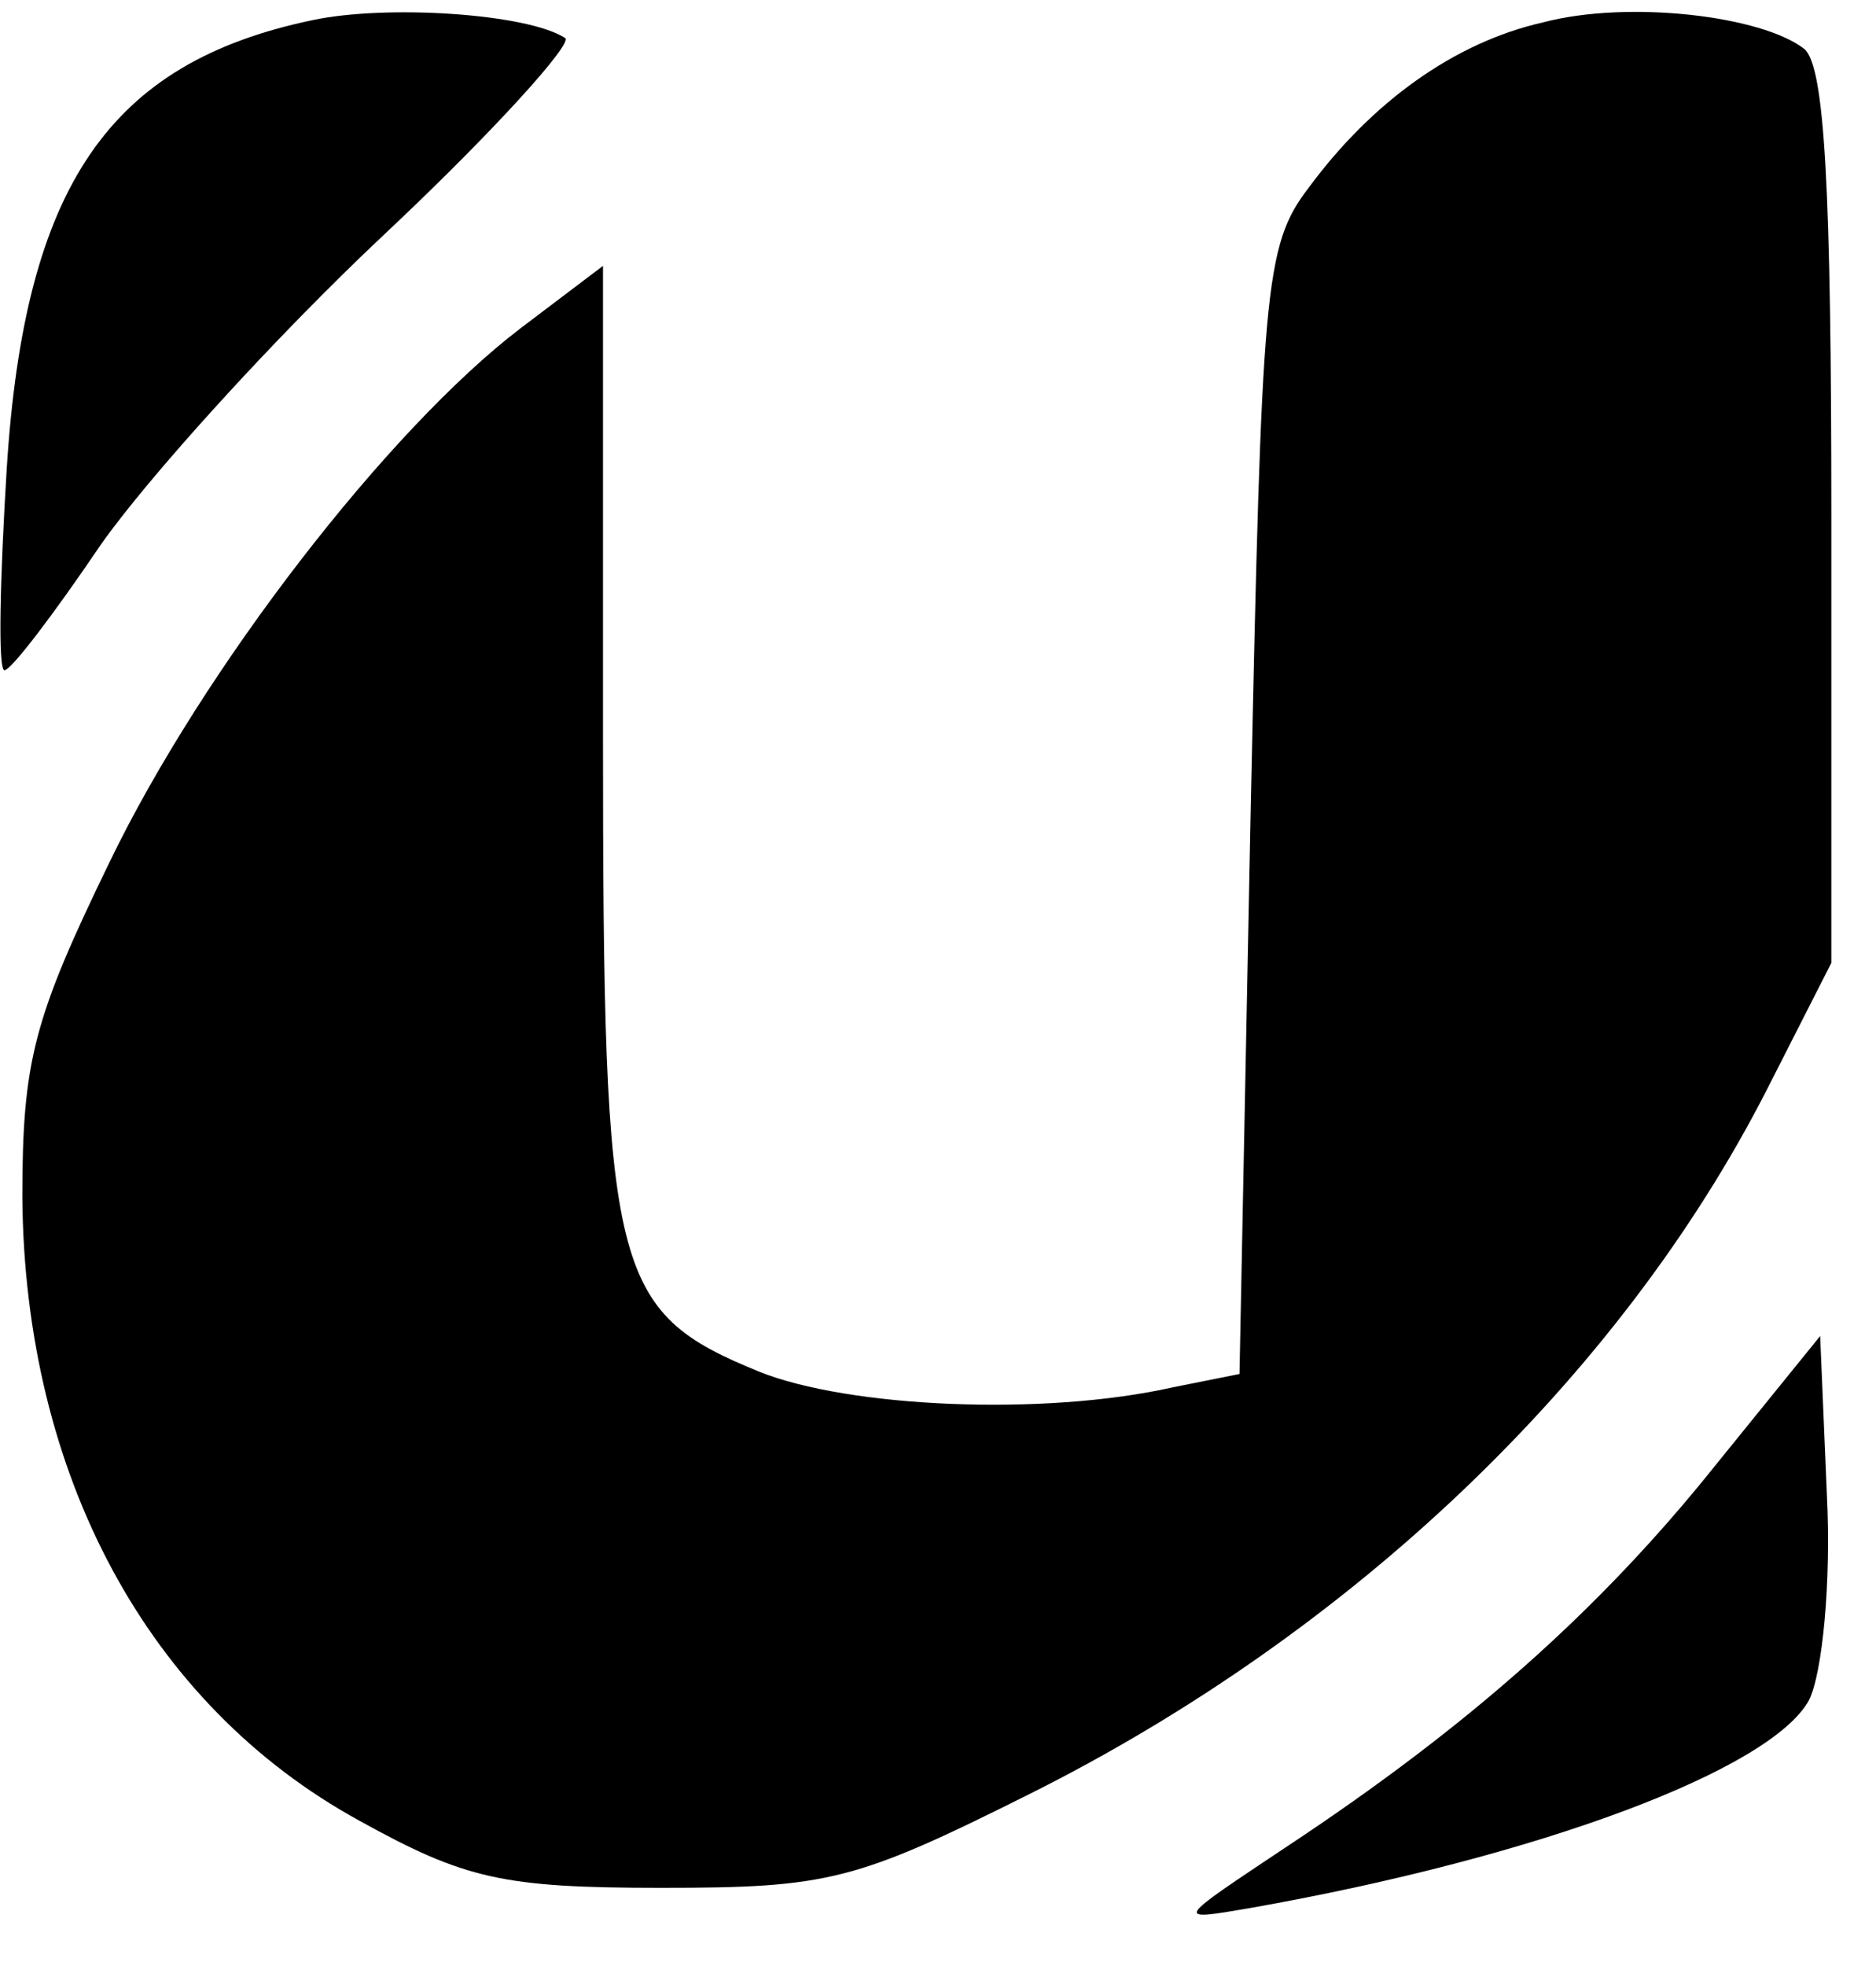
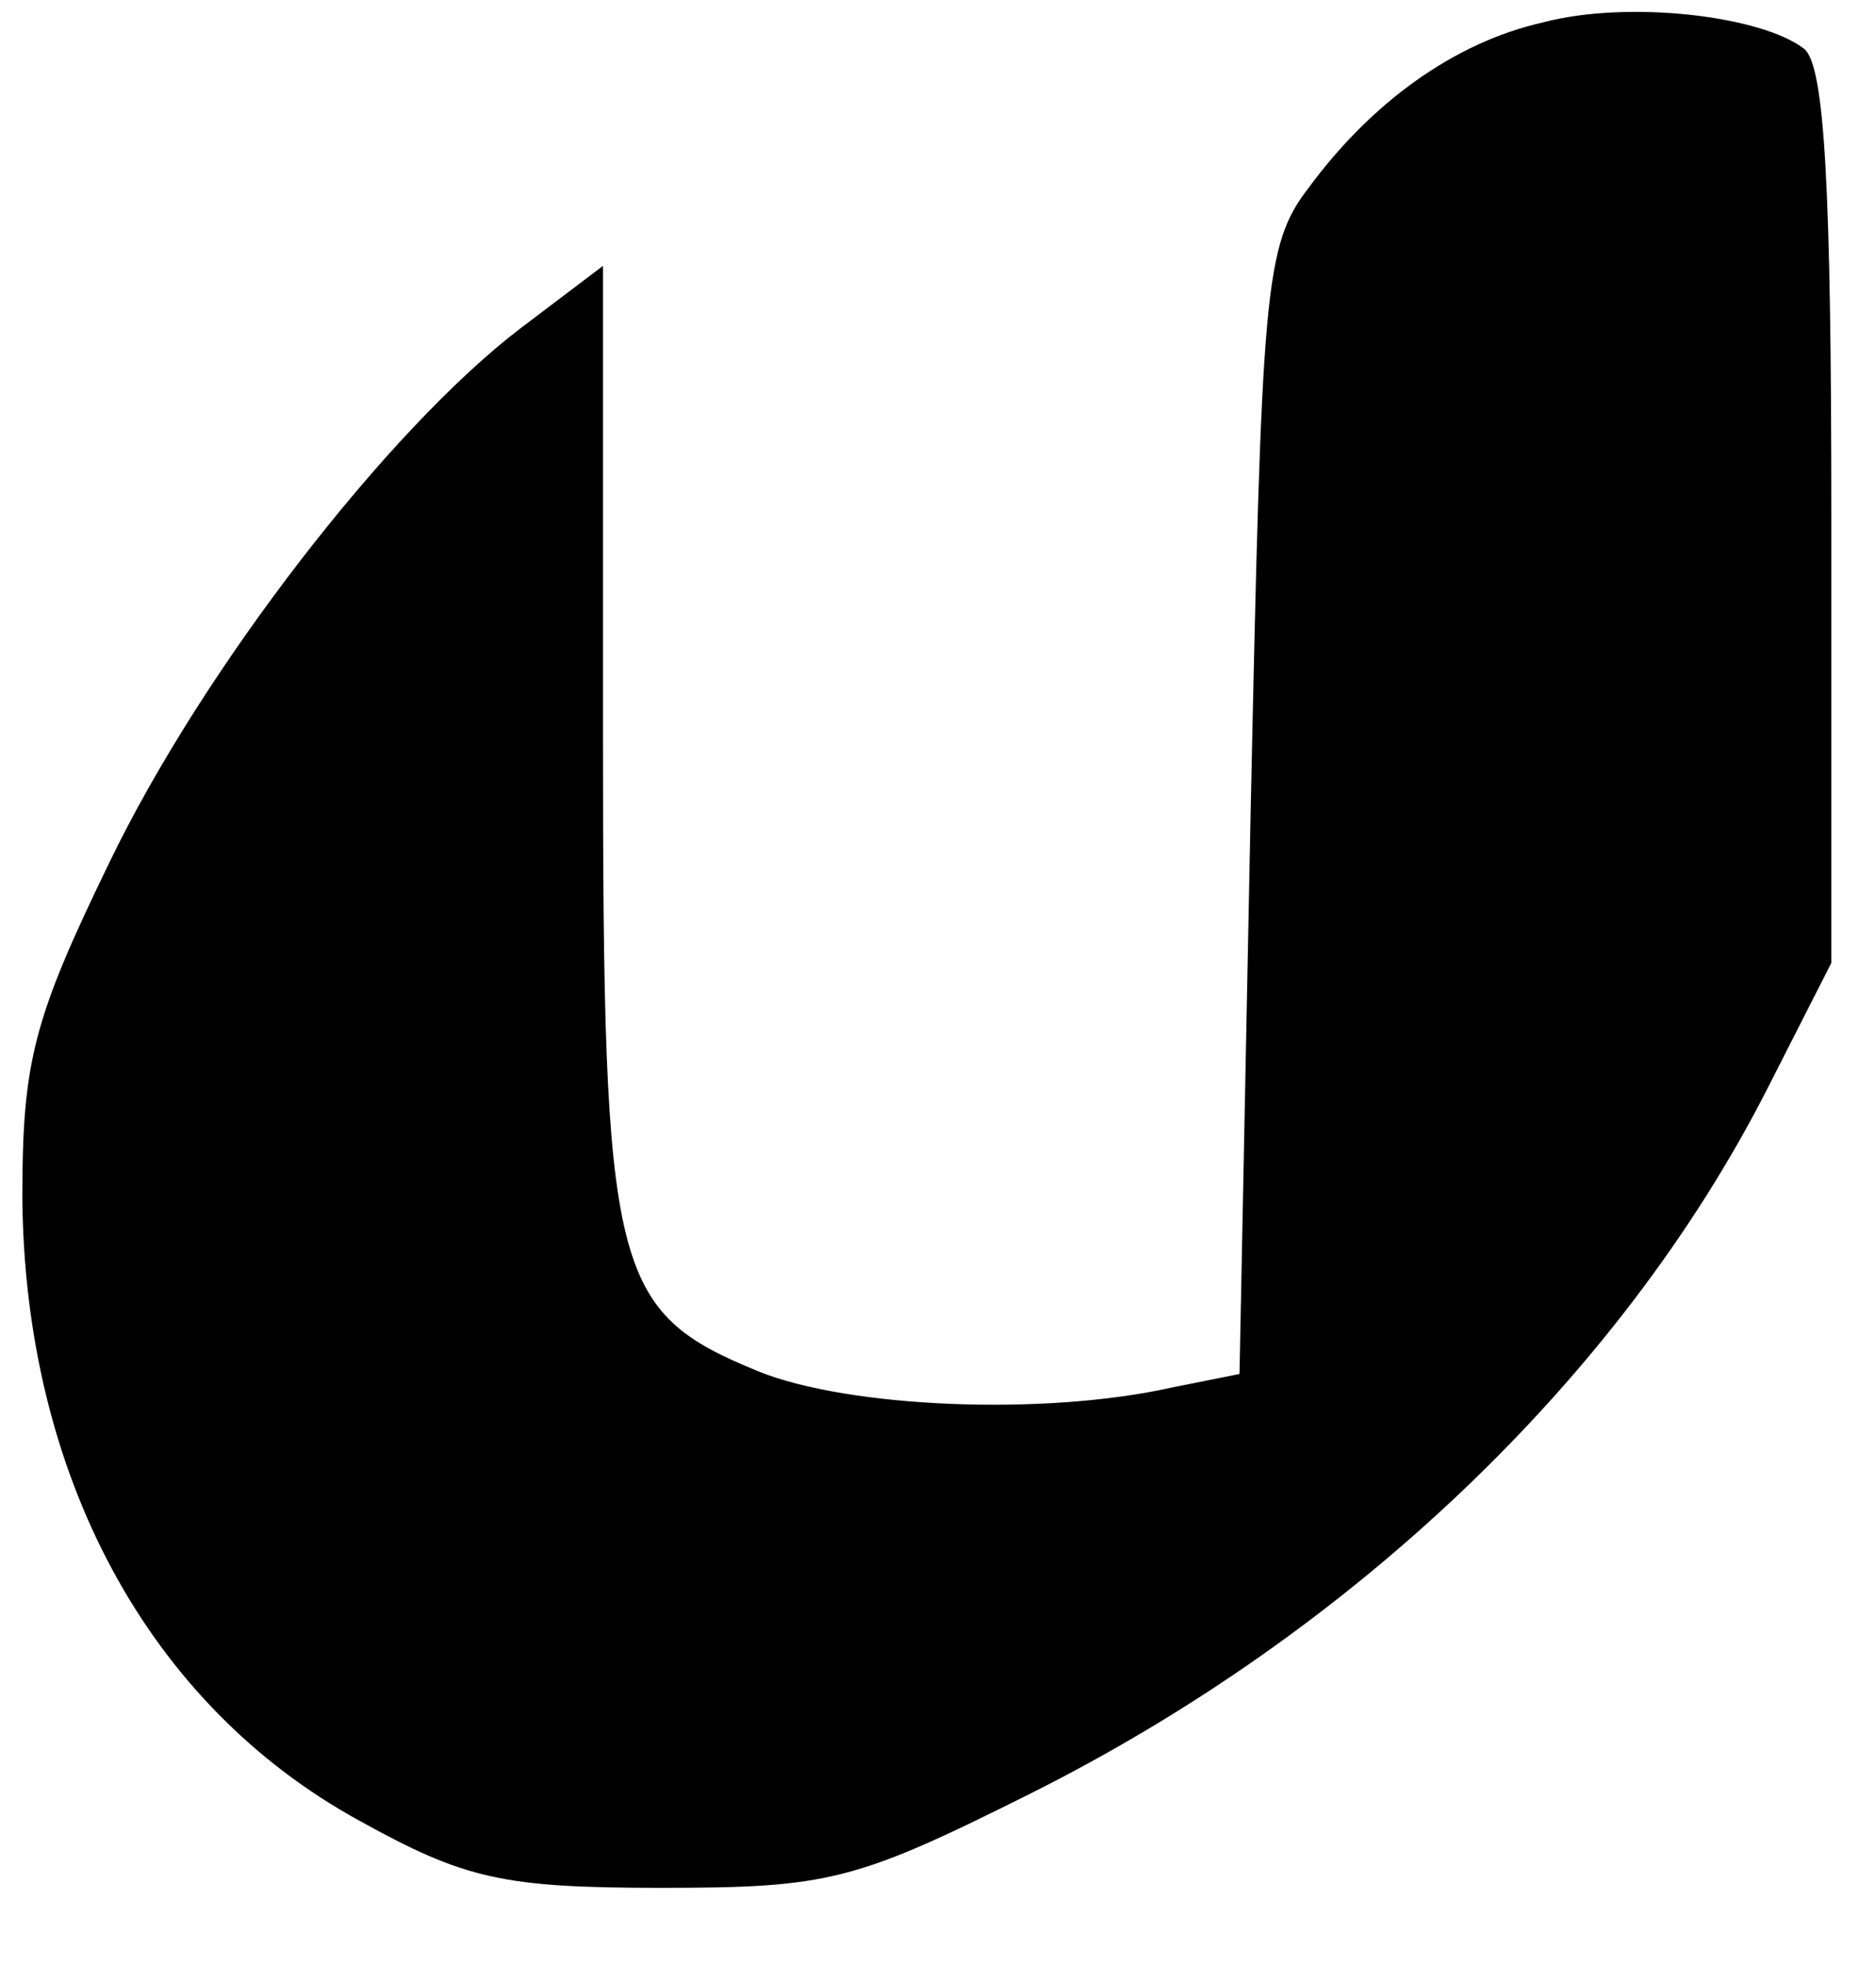
<svg xmlns="http://www.w3.org/2000/svg" version="1.0" width="84pt" height="88pt" viewBox="0 0 84 88" preserveAspectRatio="xMidYMid meet">
  <g transform="translate(0,88) scale(0.1,-0.1)" fill="#000000" stroke="none">
-     <path d="M140 871 c-91 -19 -129 -74 -137 -201 -3 -49 -4 -90 -1 -90 3 0 22 25 43 56 21 30 78 93 127 139 49 46 85 86 81 88 -17 11 -80 15 -113 8z" />
    <path d="M691 870 c-40 -9 -77 -36 -105 -74 -20 -26 -21 -45 -26 -279 l-5 -252 -30 -6 c-58 -13 -145 -9 -185 7 -66 27 -70 43 -70 284 l0 211 -37 -28 c-59 -45 -142 -152 -184 -239 -34 -70 -39 -89 -39 -150 1 -124 56 -227 151 -279 47 -26 64 -30 135 -30 75 0 87 3 165 42 144 72 264 186 330 315 l29 57 0 199 c0 148 -3 202 -12 210 -19 15 -79 22 -117 12z" />
-     <path d="M768 224 c-52 -65 -111 -117 -191 -170 -51 -34 -52 -34 -17 -28 130 23 233 62 250 93 6 12 10 53 8 92 l-3 71 -47 -58z" />
  </g>
</svg>